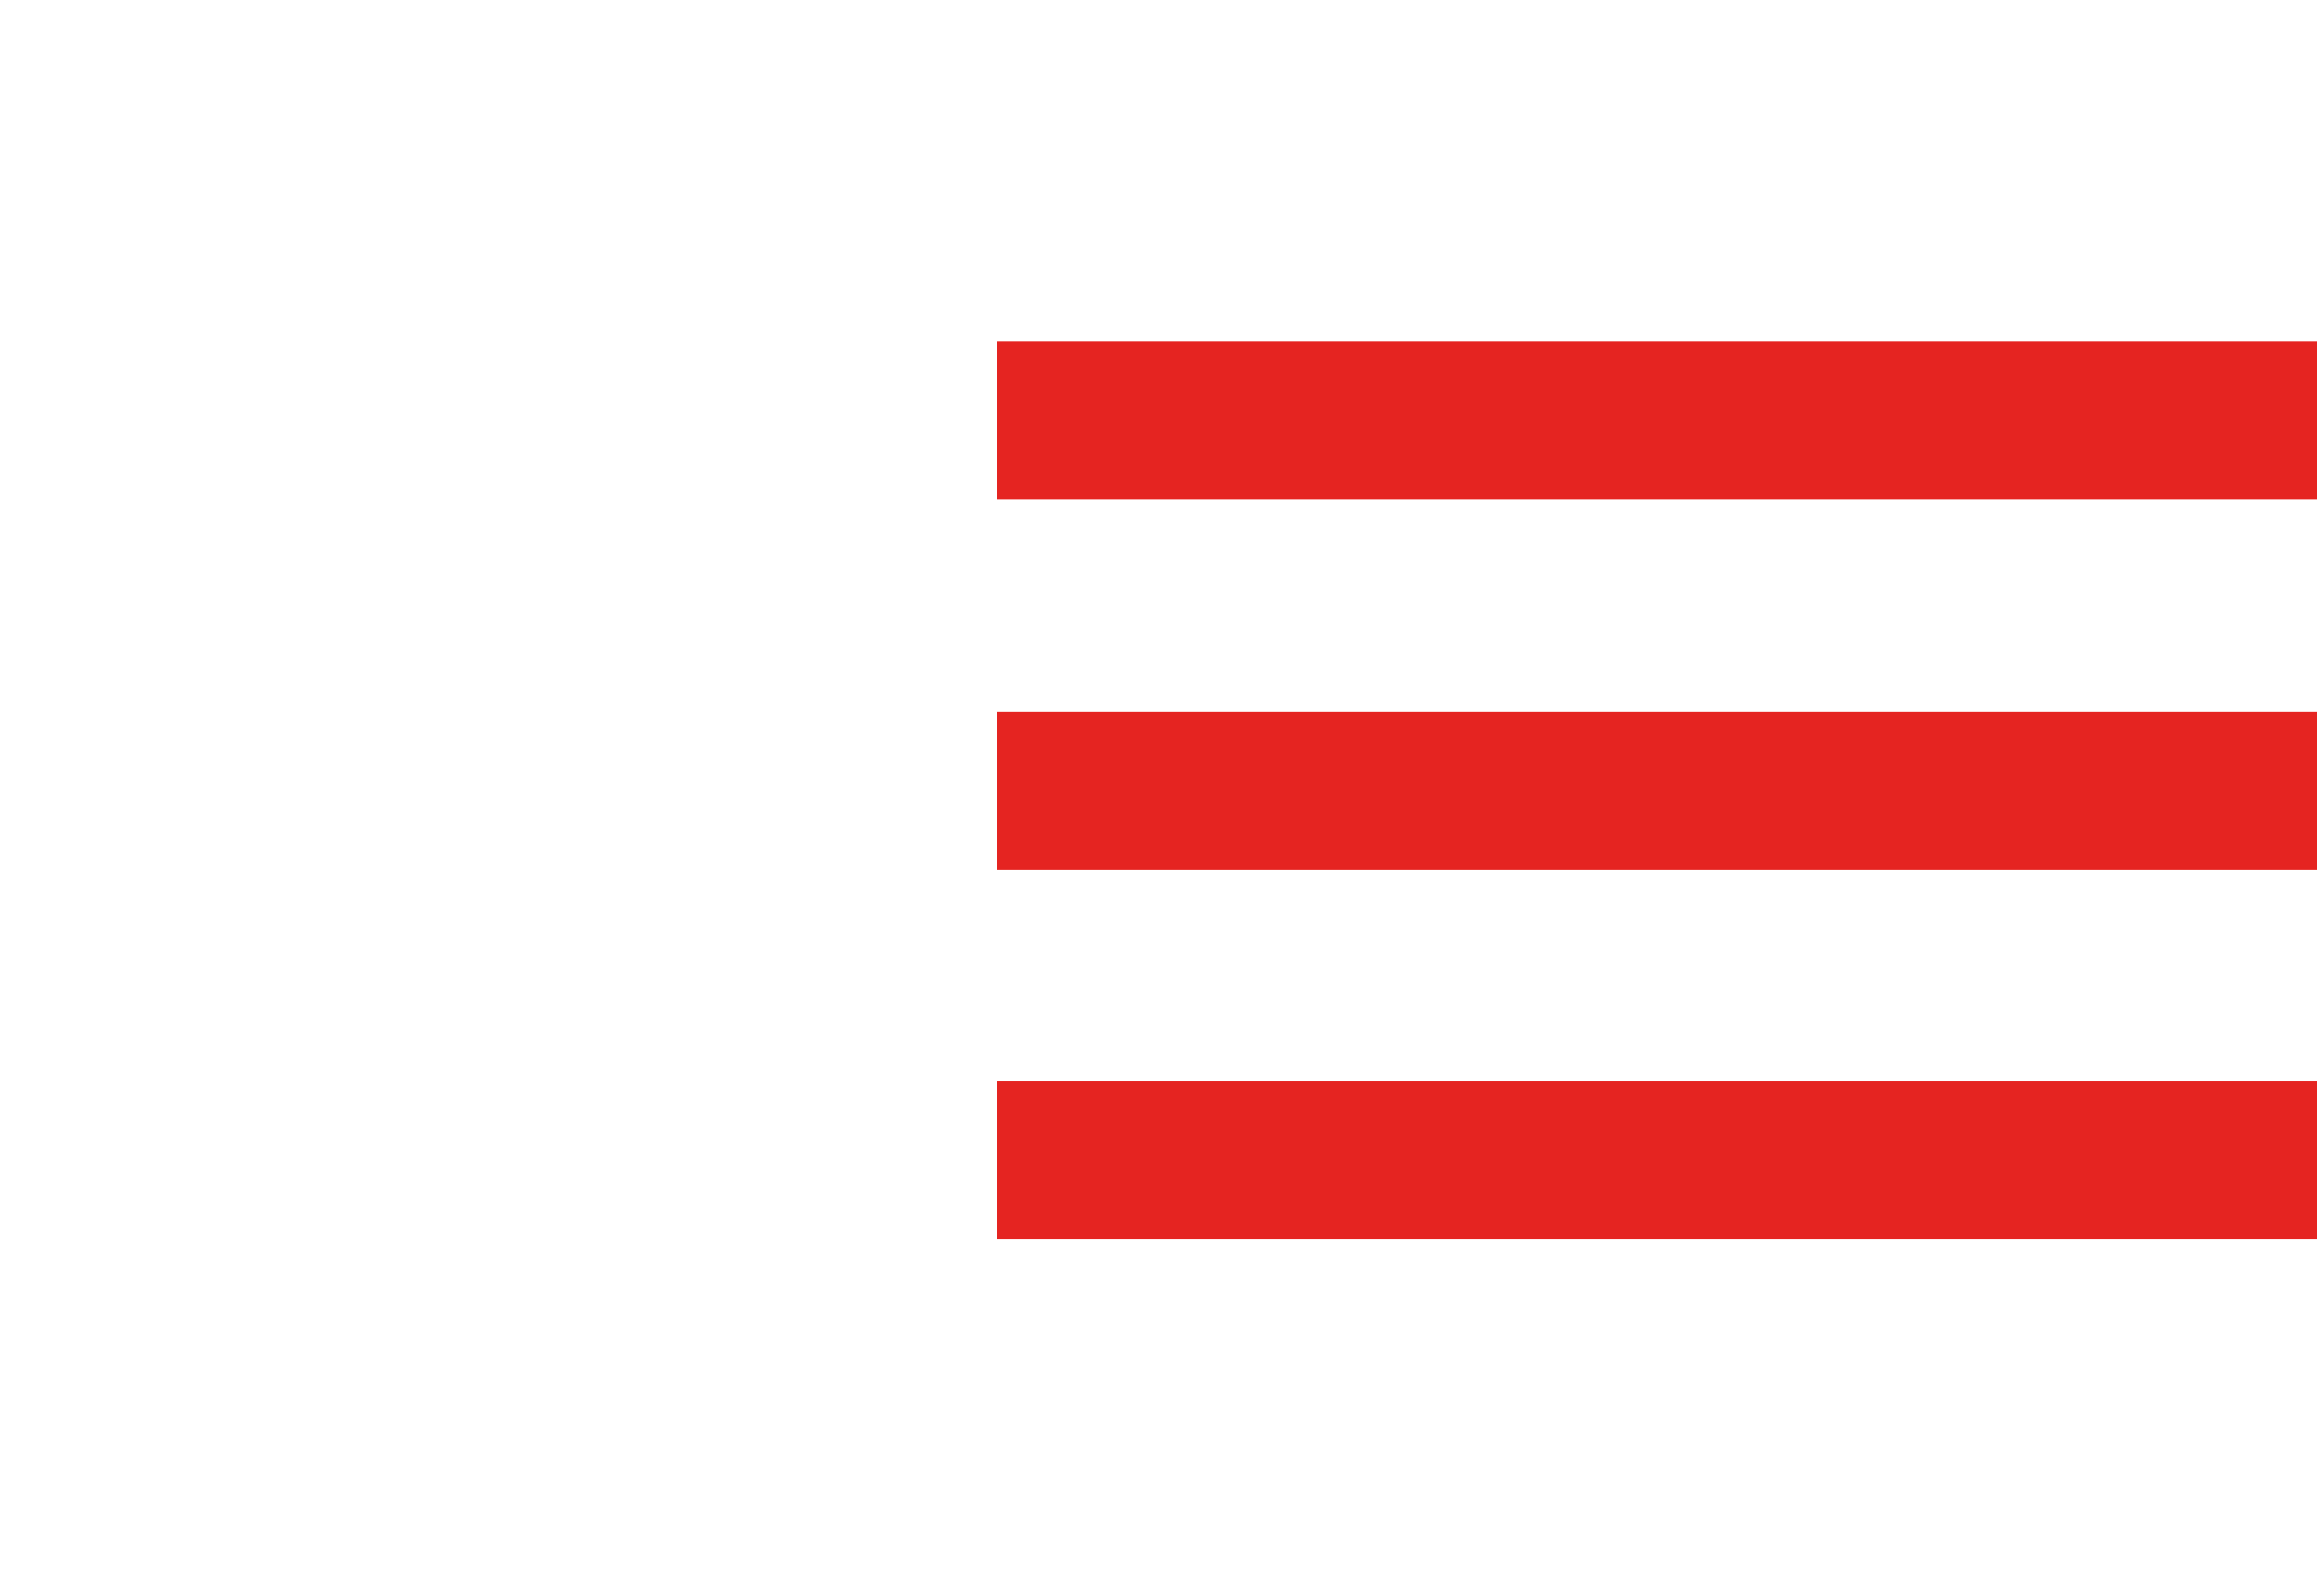
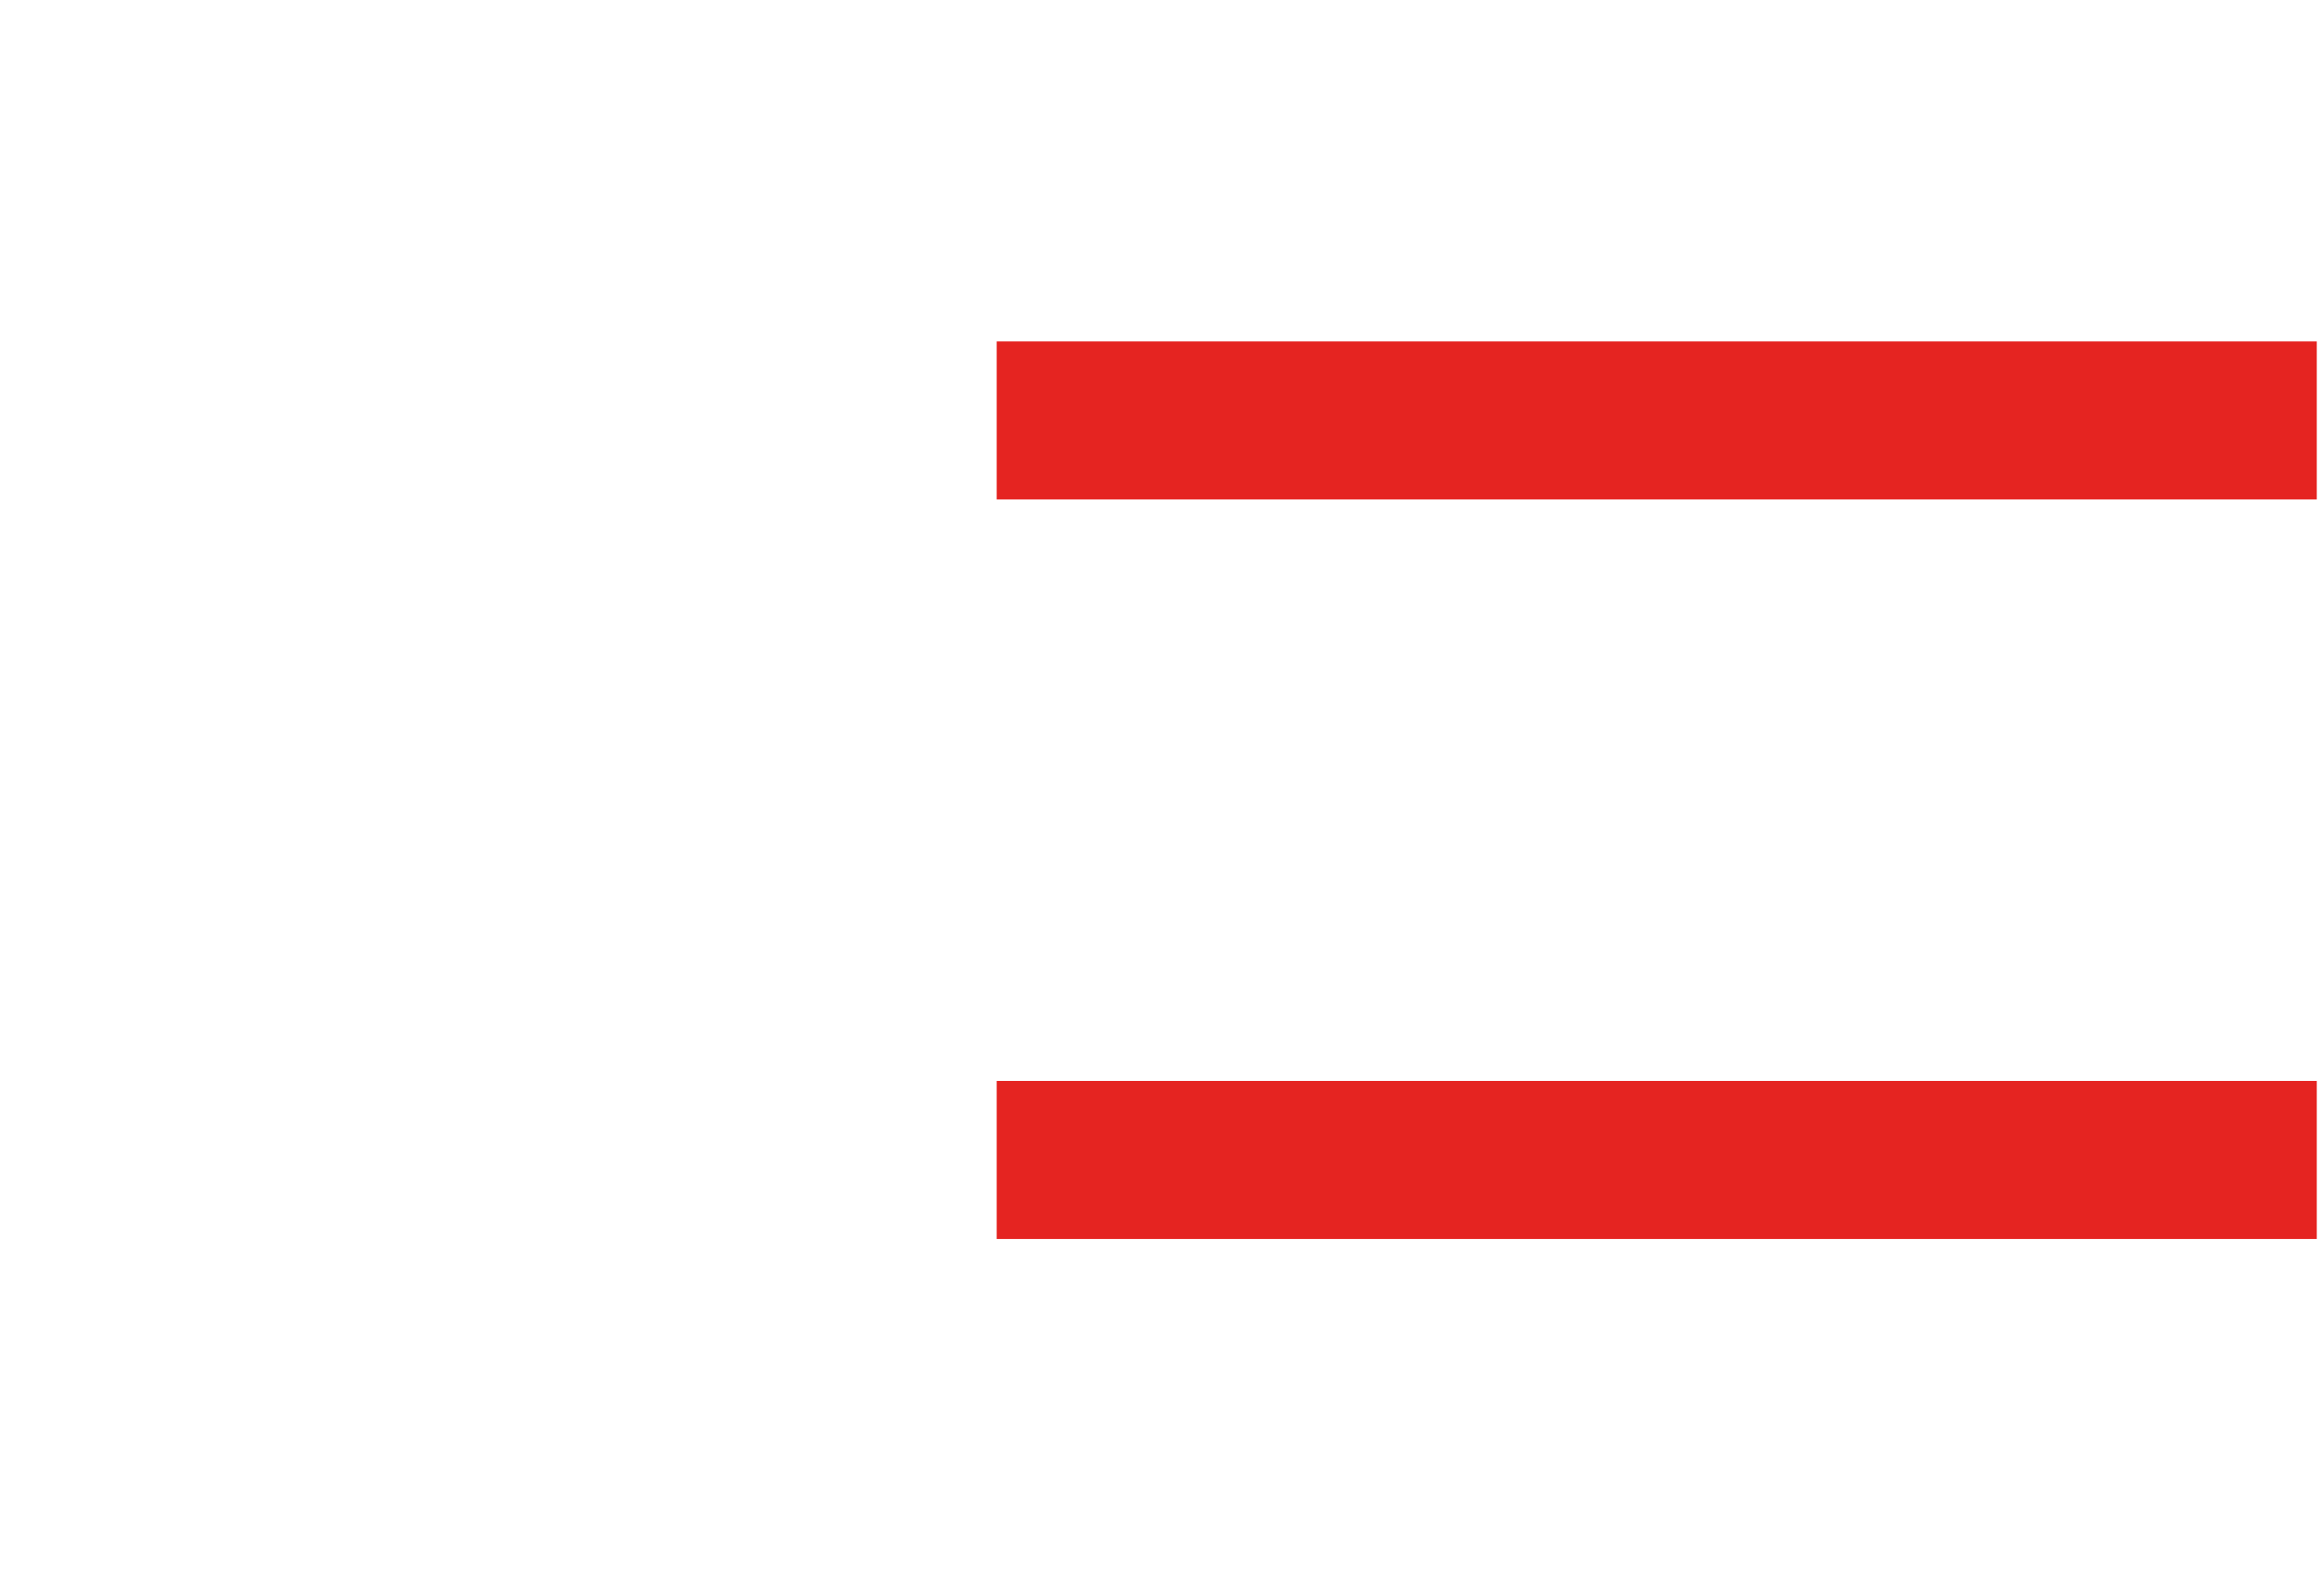
<svg xmlns="http://www.w3.org/2000/svg" id="Vrstva_1" version="1.1" viewBox="0 0 192.6 131">
  <defs>
    <style>
      .st0 {
        fill: #e52421;
      }
    </style>
  </defs>
  <g id="Vrstva_2">
    <g id="Vrstva_1-2">
      <rect class="st0" x="82.6" y="28.3" width="109.4" height="13.1" />
-       <rect class="st0" x="82.6" y="59" width="109.4" height="13.1" />
      <rect class="st0" x="82.6" y="89.6" width="109.4" height="13.1" />
    </g>
  </g>
</svg>